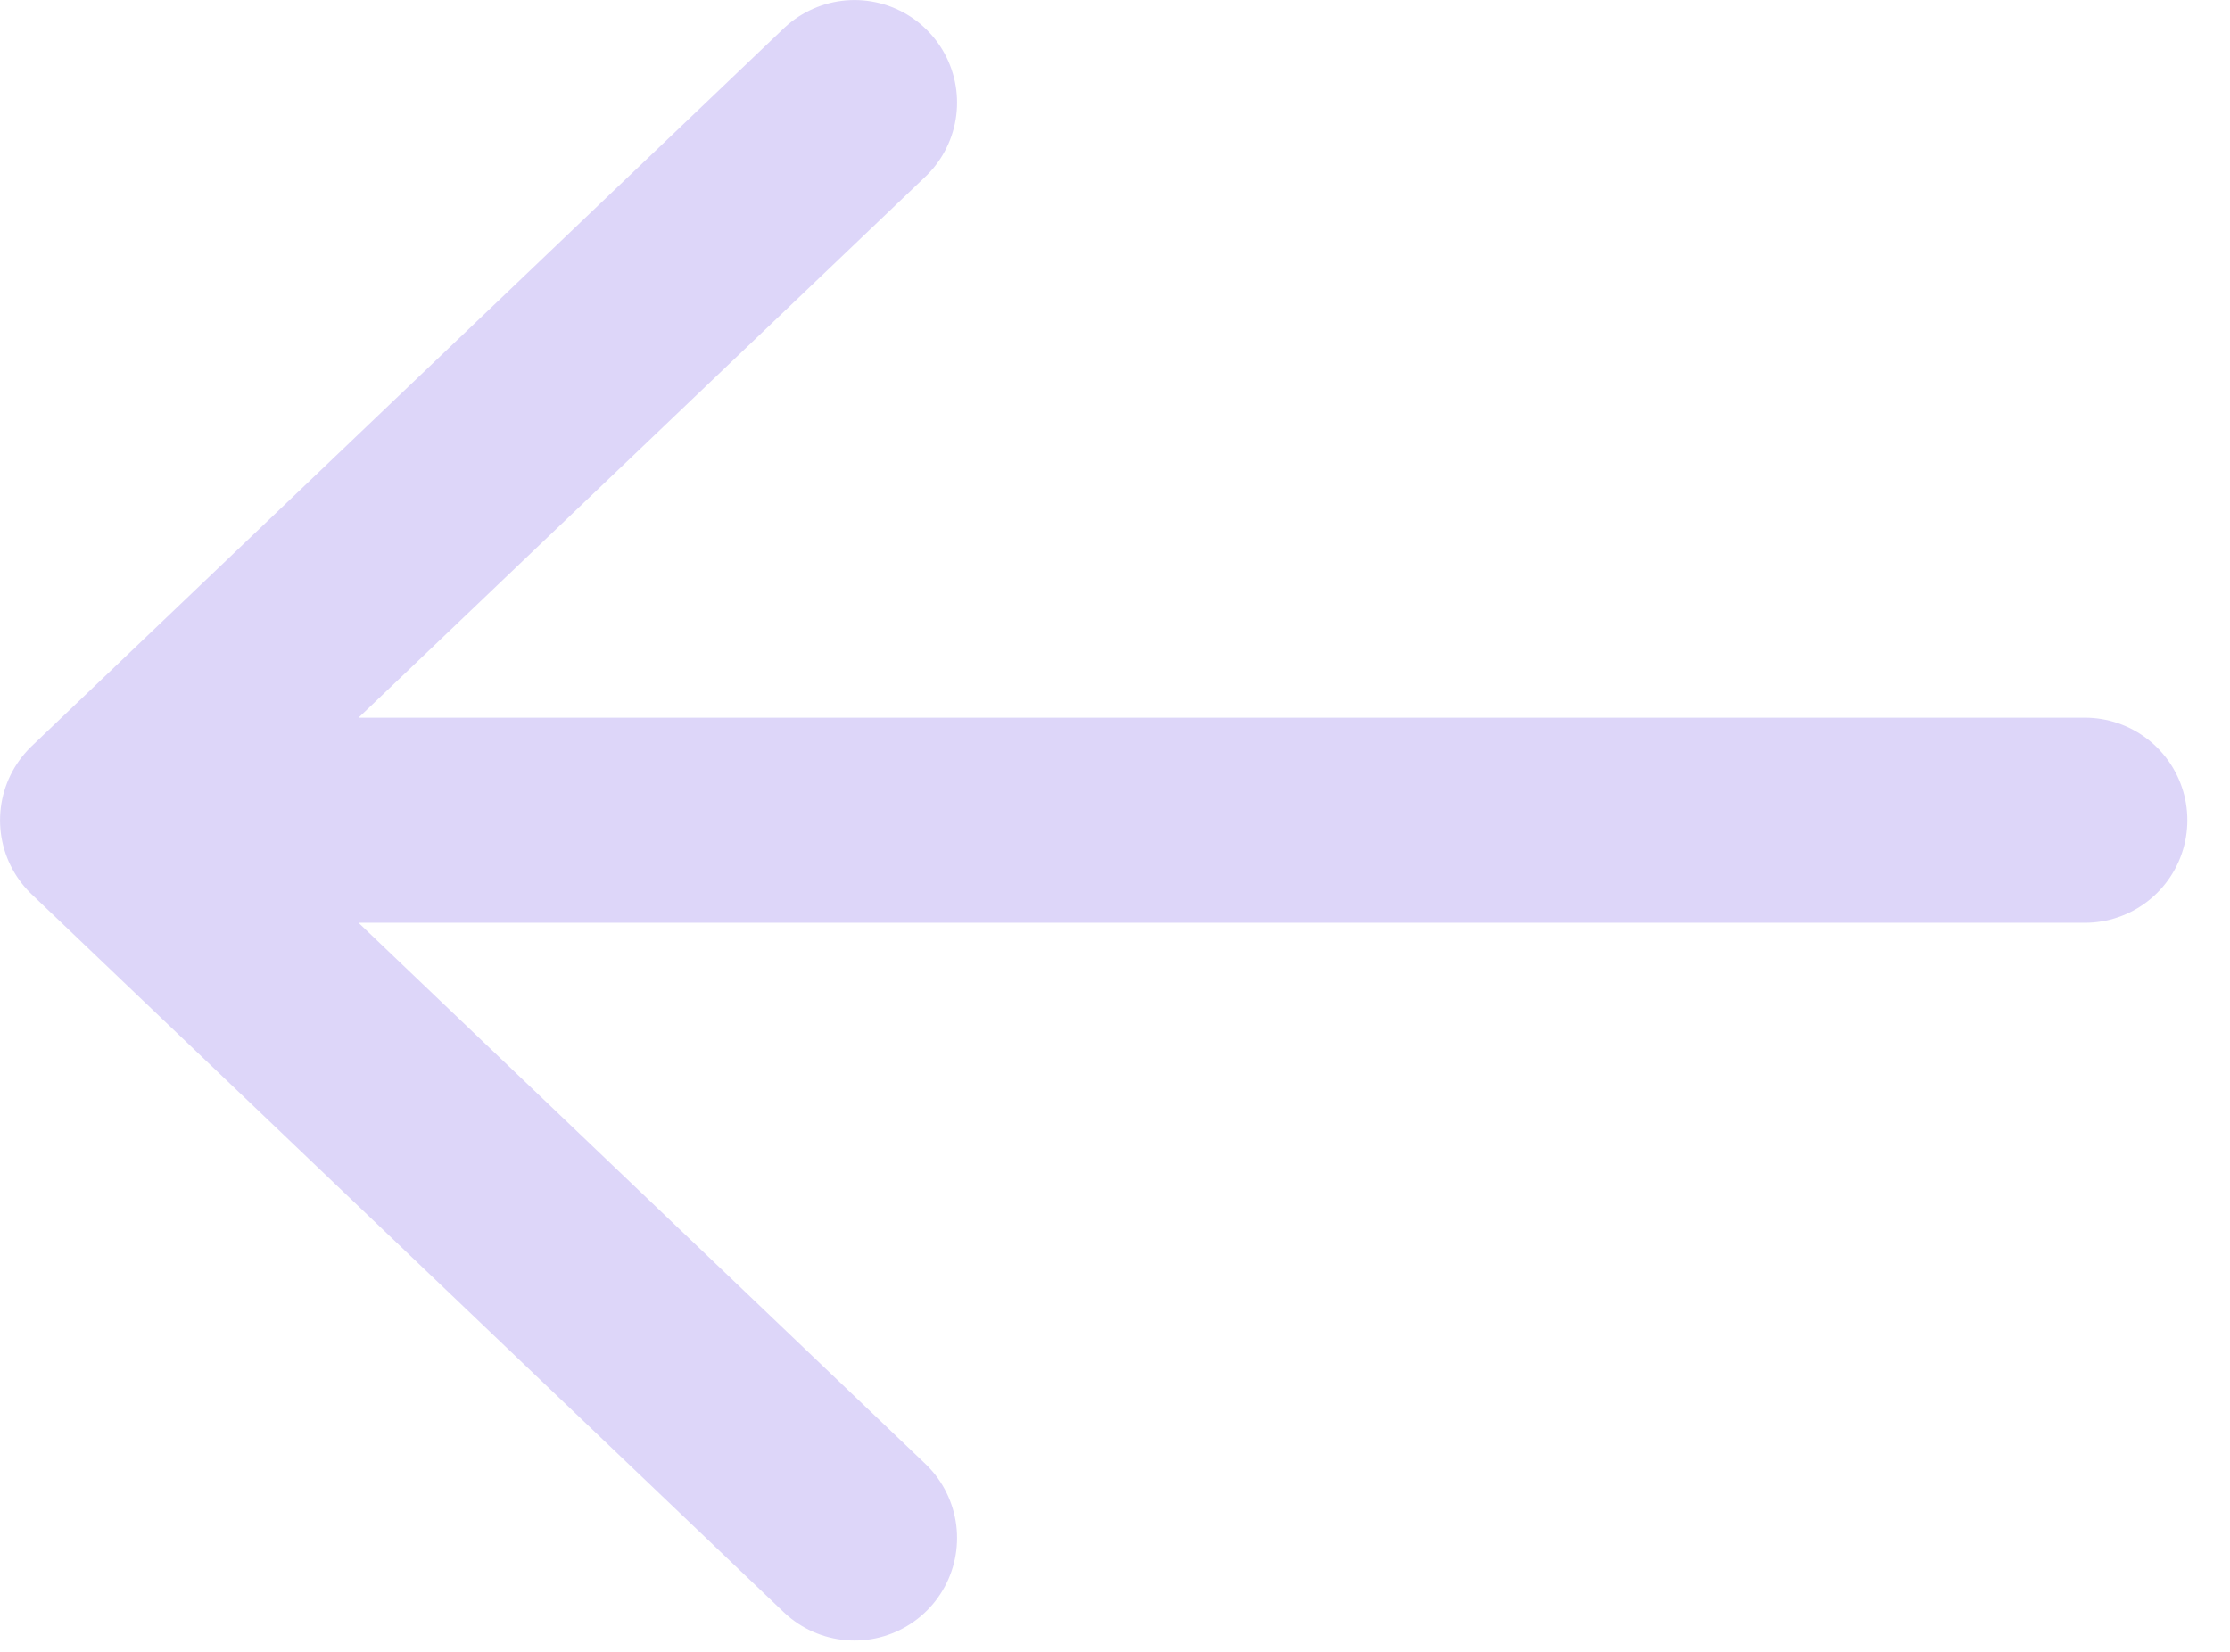
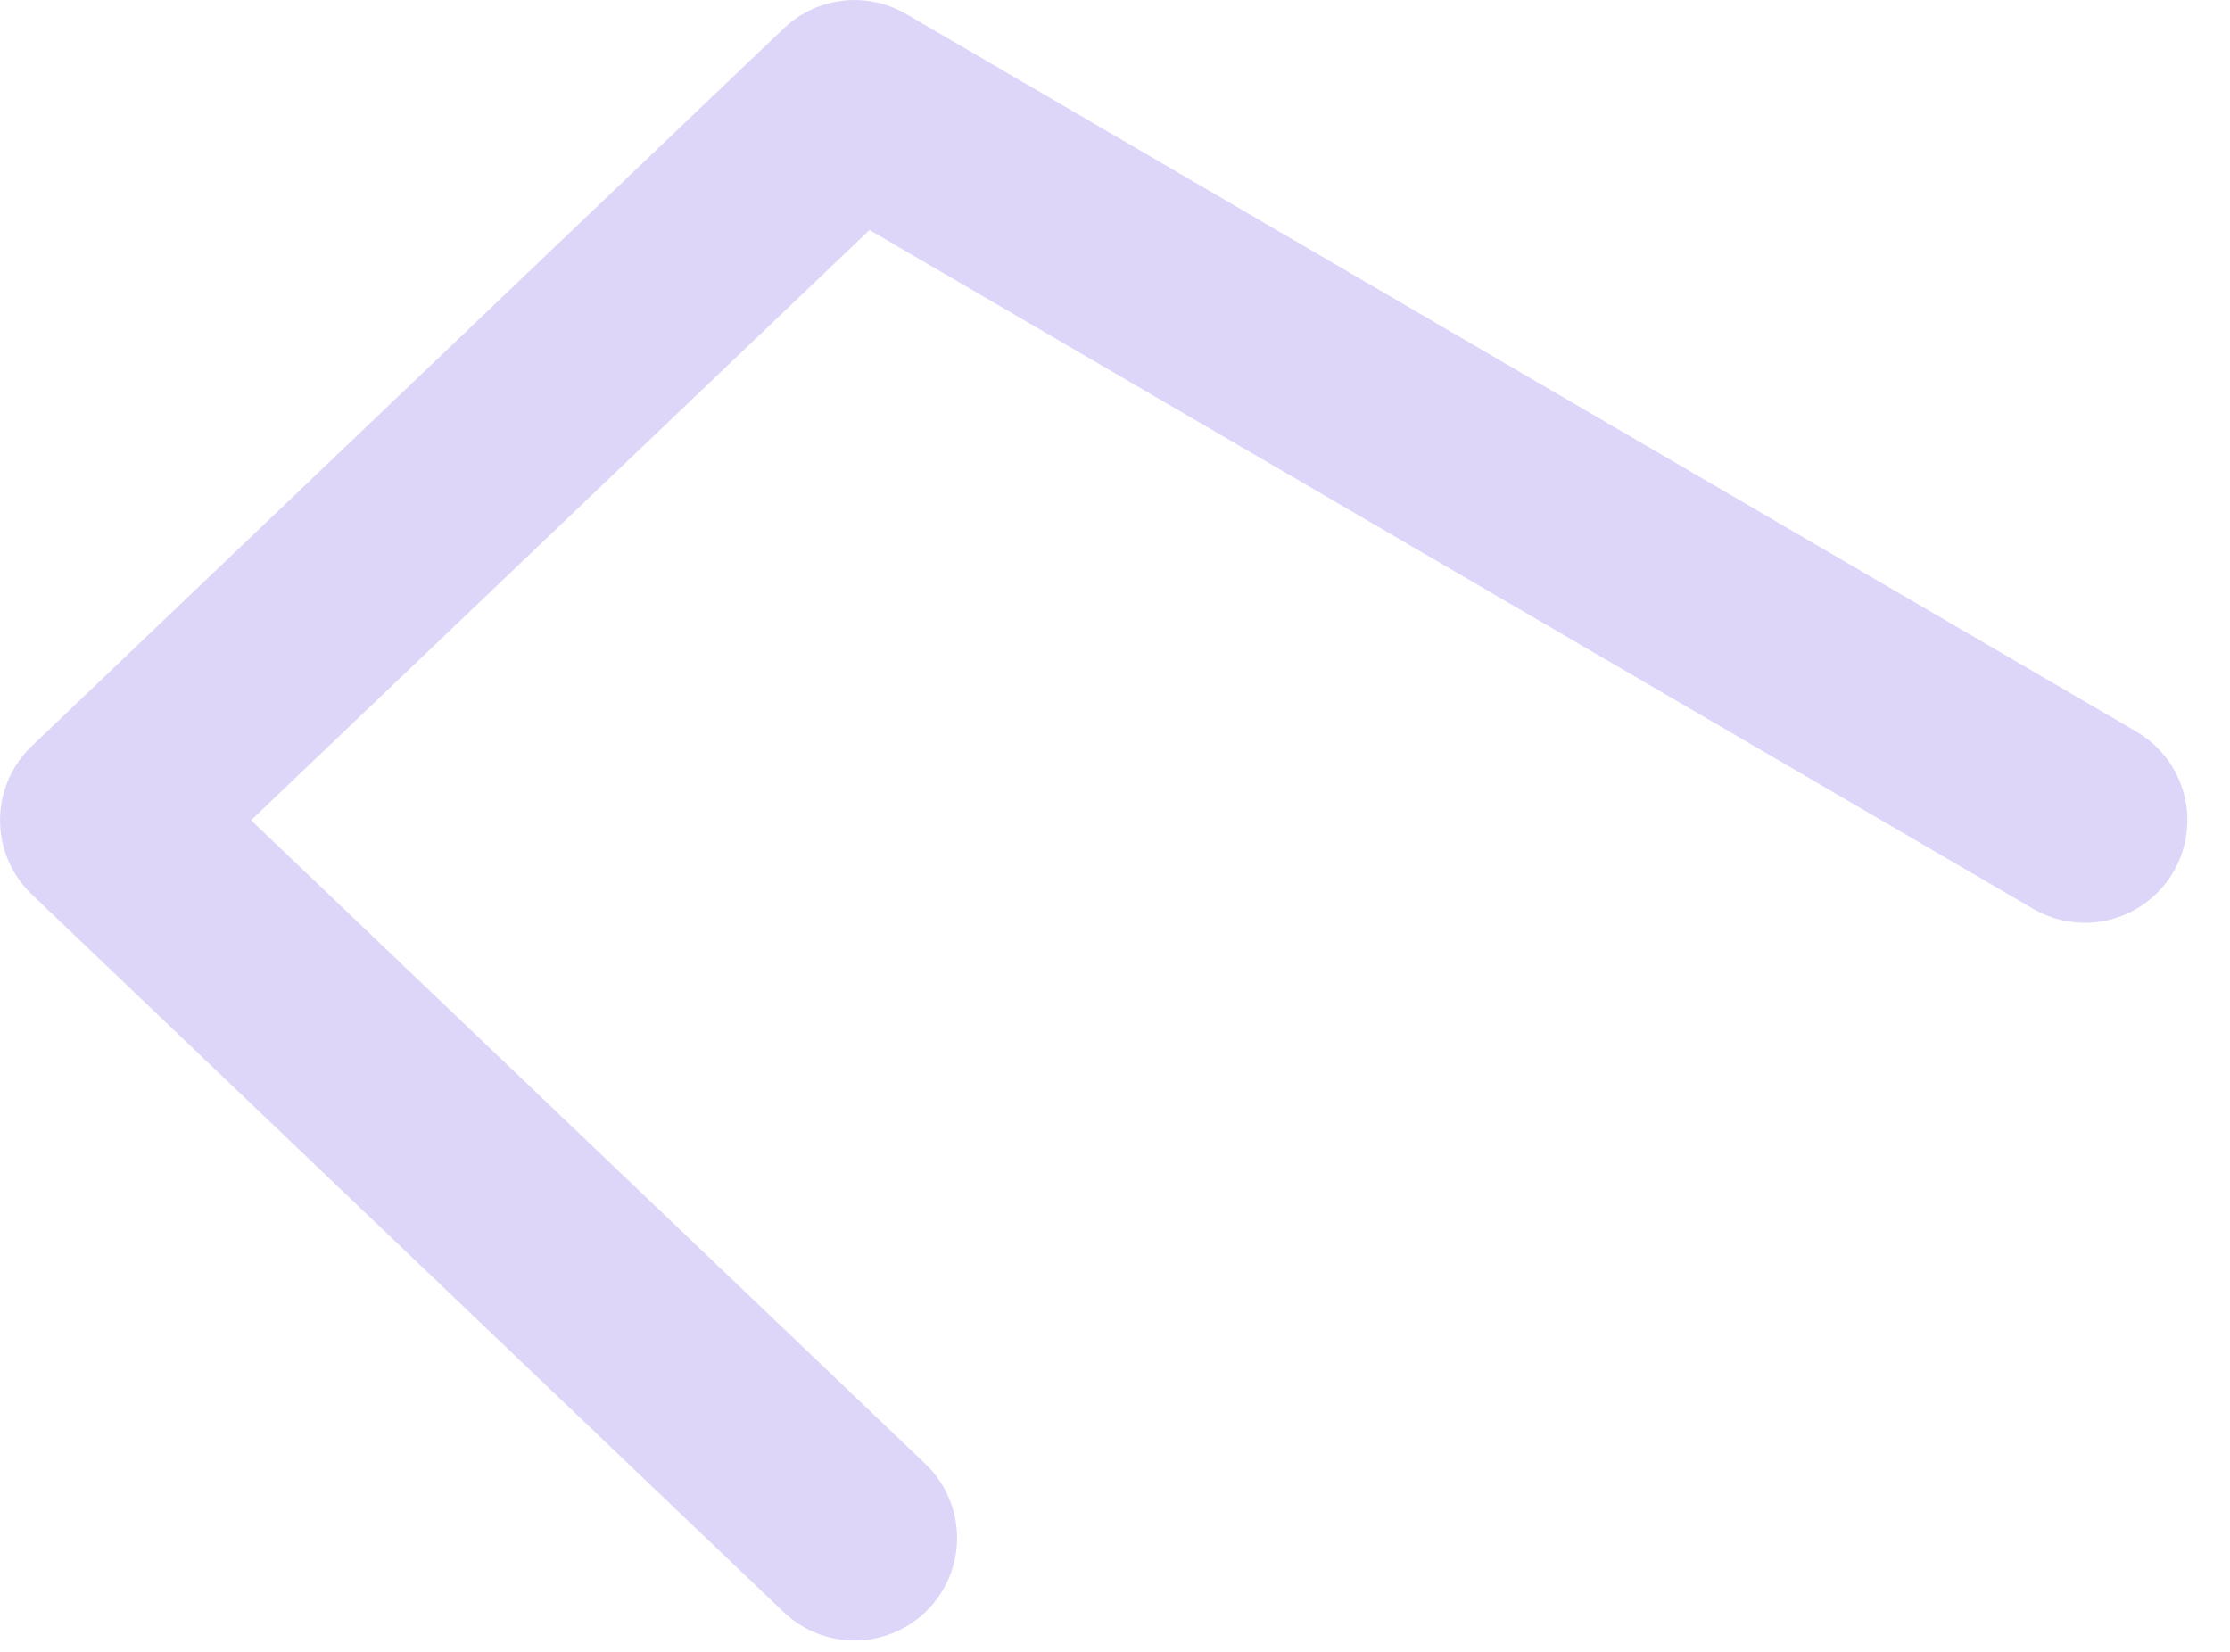
<svg xmlns="http://www.w3.org/2000/svg" width="27" height="20" viewBox="0 0 27 20" fill="none">
-   <path d="M10.346 18.621L1.242 9.931L10.346 1.242M1.656 9.931L25.242 9.931" stroke="#DDD6F9" stroke-width="2.483" stroke-linecap="round" stroke-linejoin="round" />
+   <path d="M10.346 18.621L1.242 9.931L10.346 1.242L25.242 9.931" stroke="#DDD6F9" stroke-width="2.483" stroke-linecap="round" stroke-linejoin="round" />
</svg>